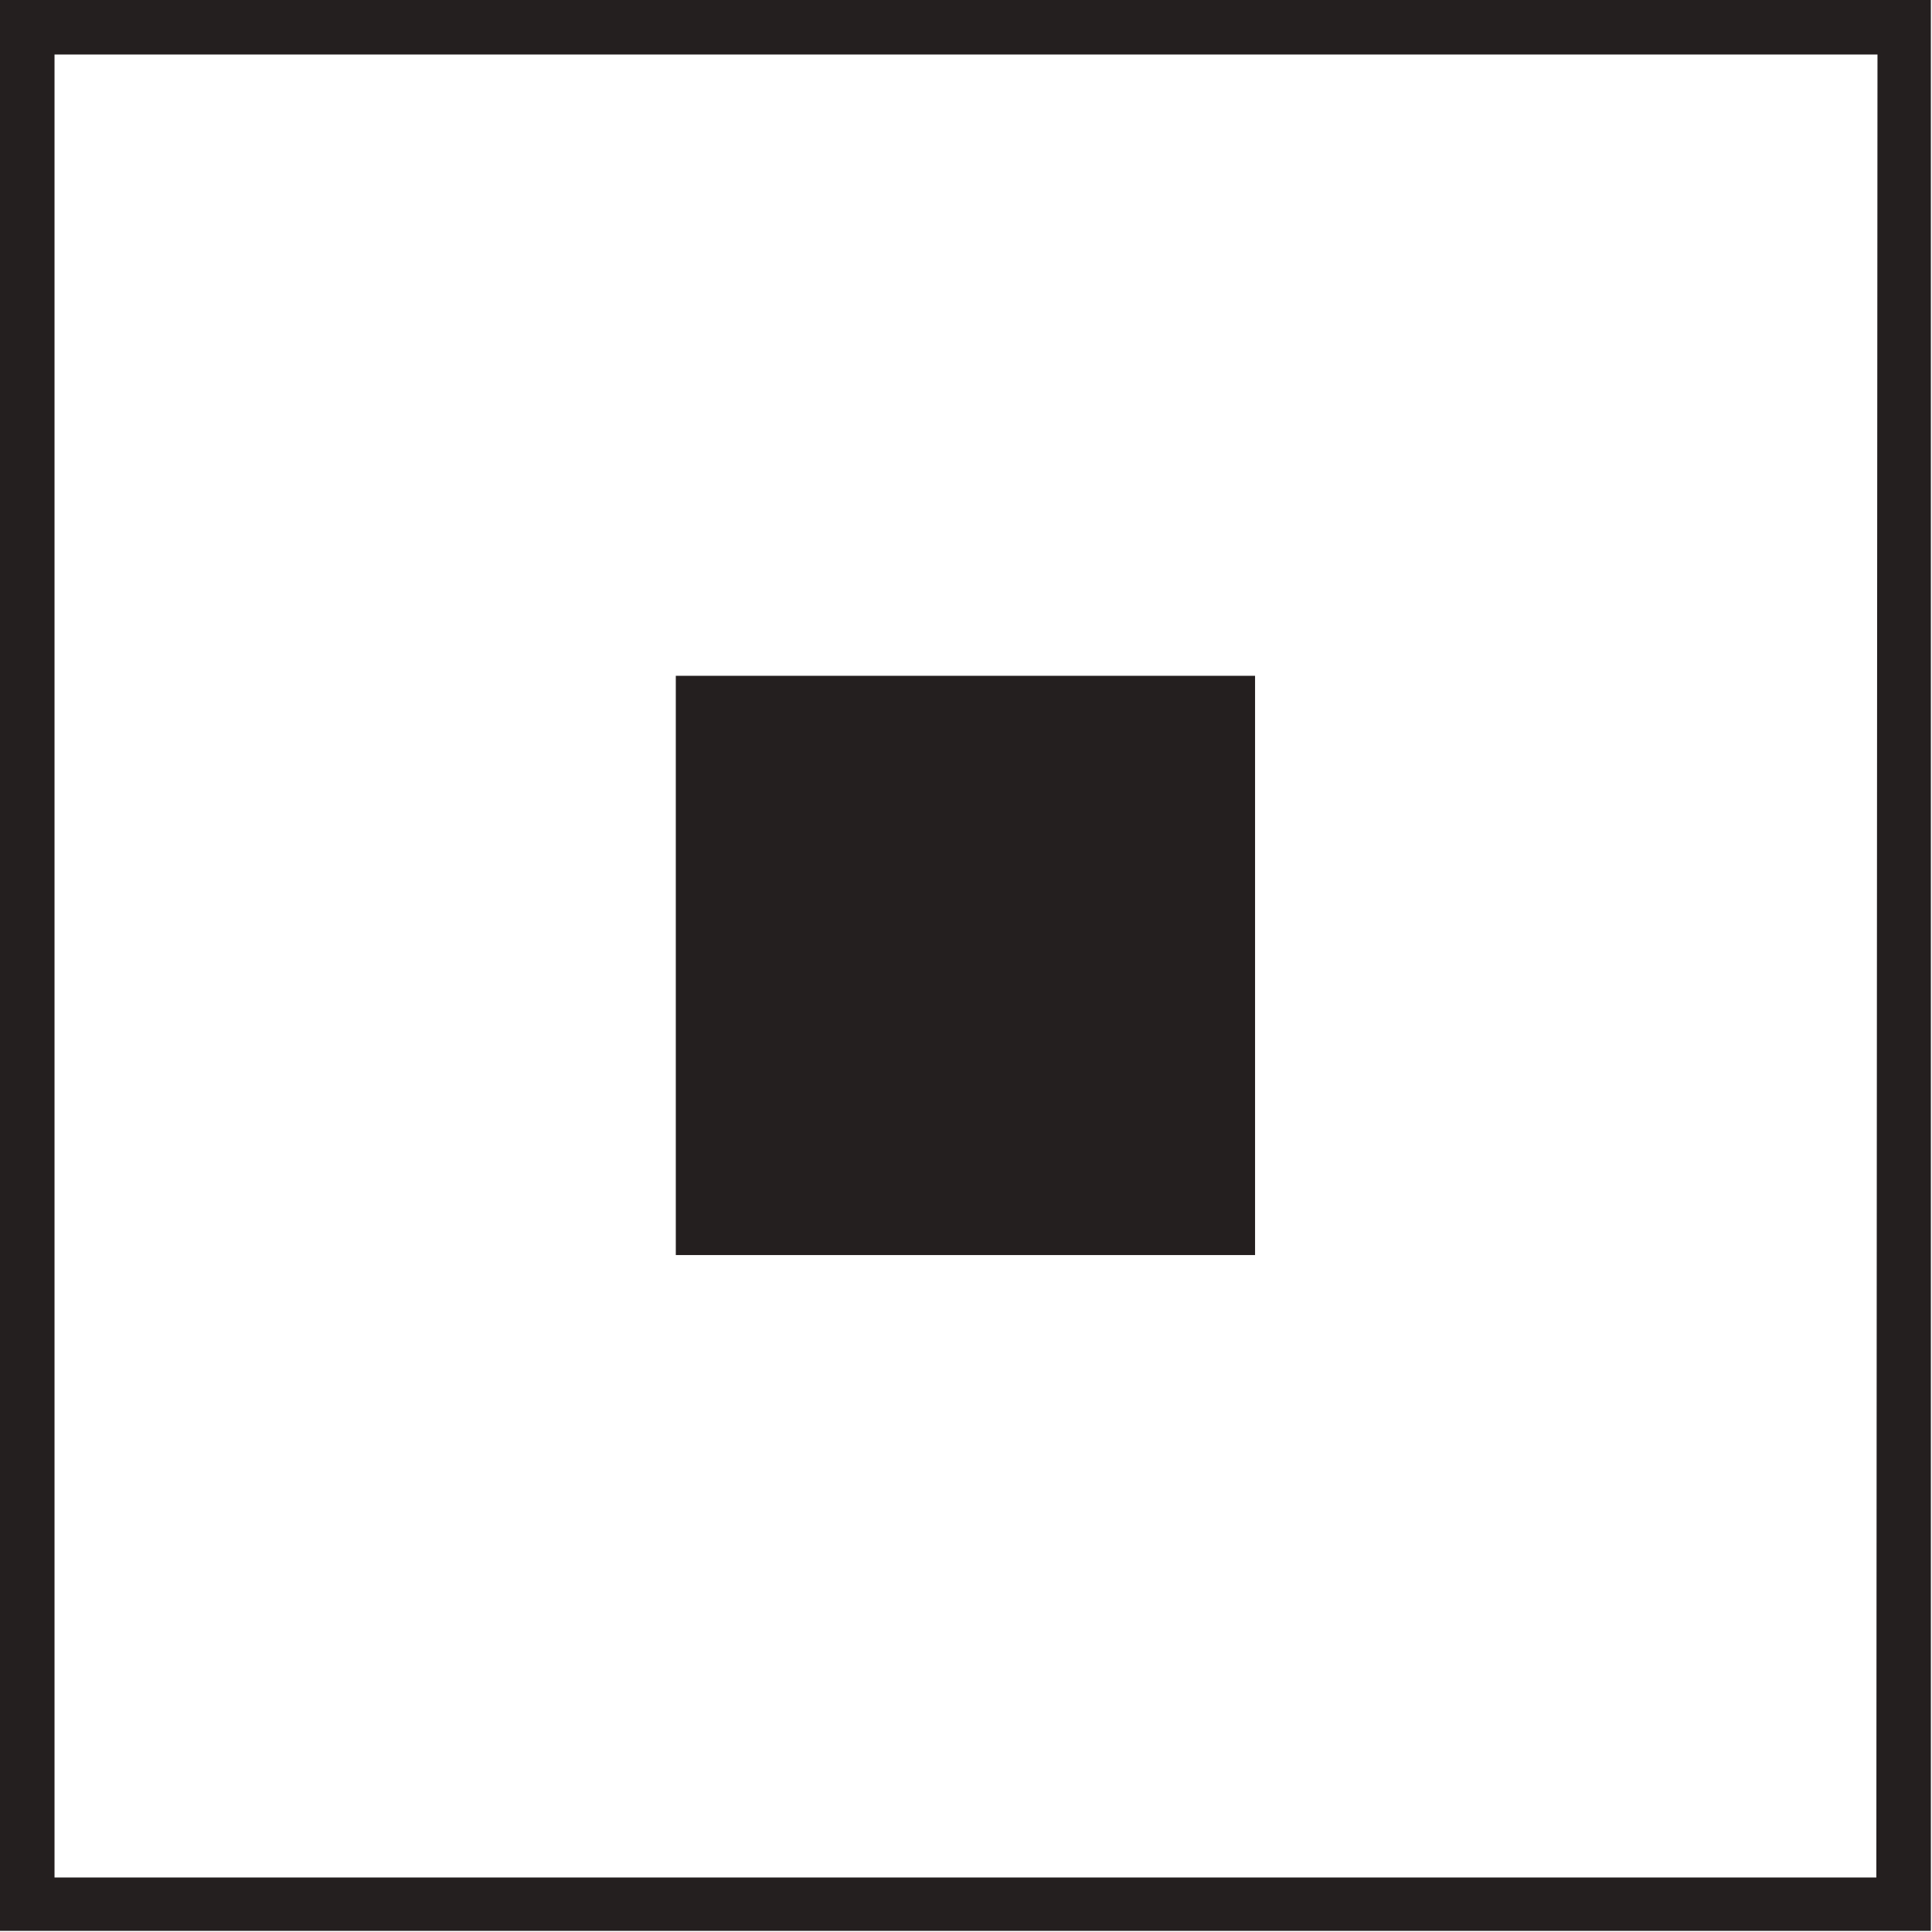
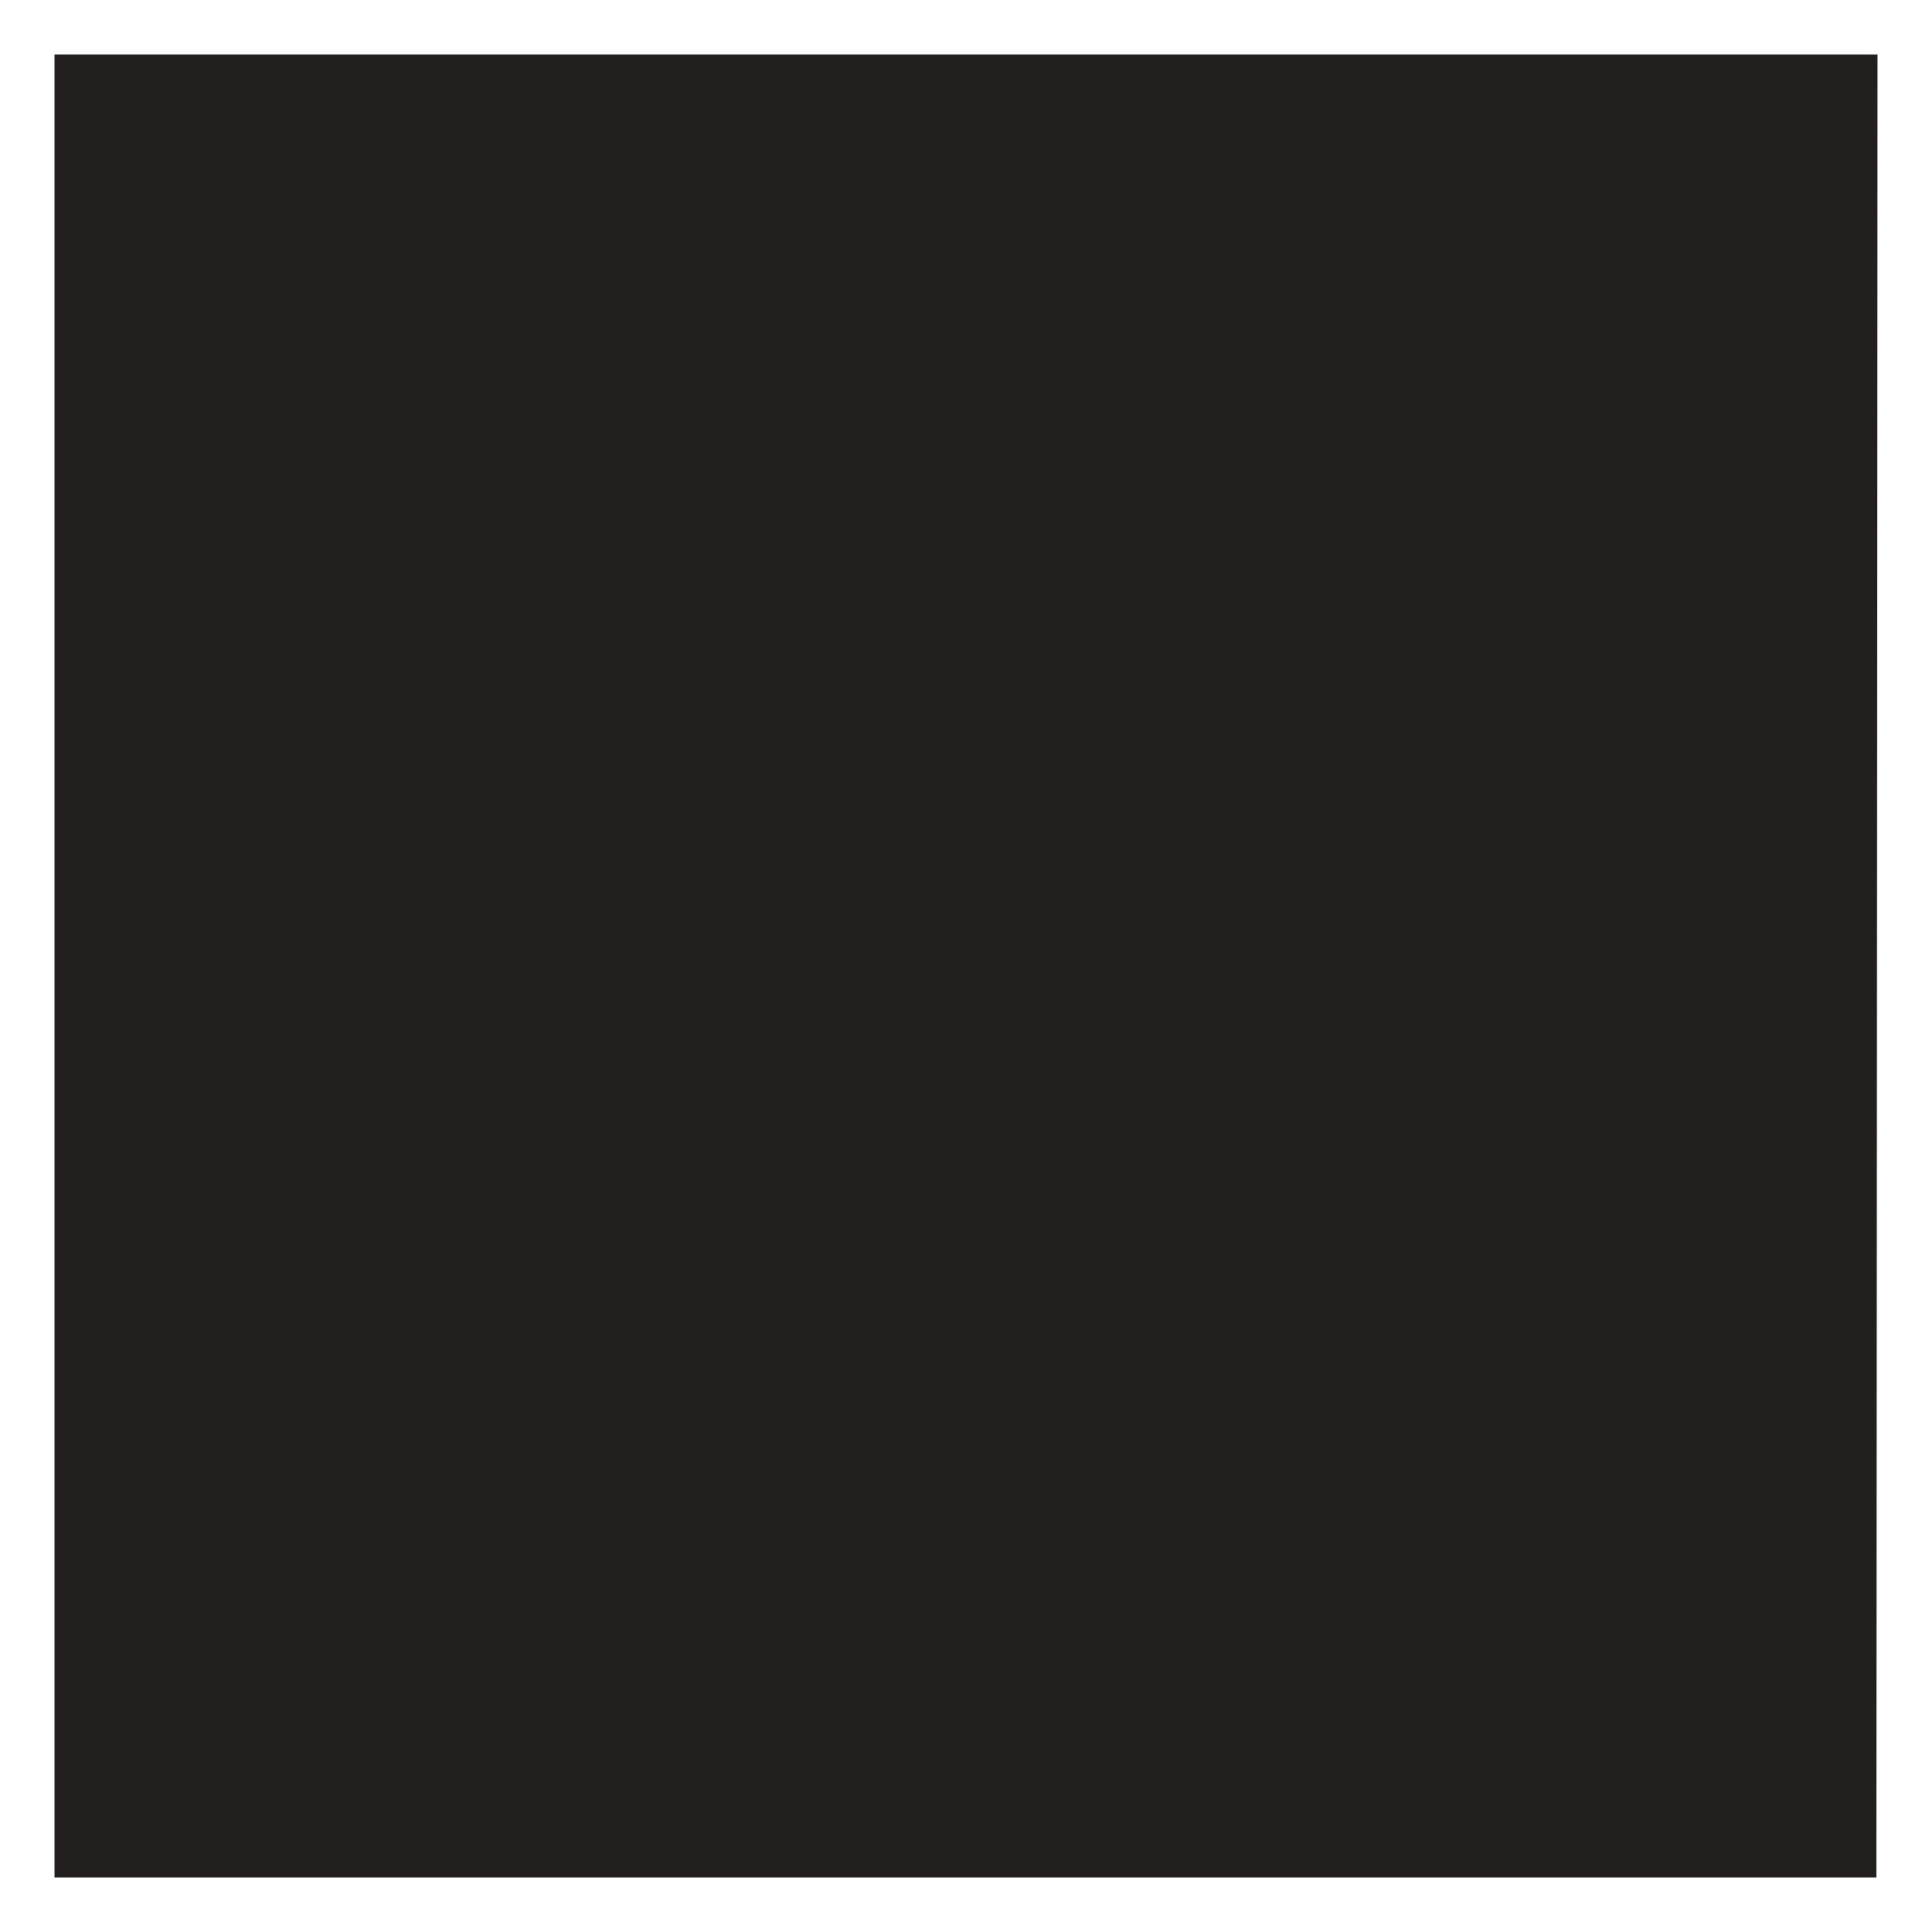
<svg xmlns="http://www.w3.org/2000/svg" id="Capa_1" data-name="Capa 1" viewBox="0 0 17.01 17.01">
  <defs>
    <style>.cls-1{fill:#241f1f;}</style>
  </defs>
-   <path class="cls-1" d="M17,0H0V17H17Zm-.48,16.53H.48V.48H16.53Z" />
-   <rect class="cls-1" x="5.95" y="5.95" width="5.1" height="5.1" />
+   <path class="cls-1" d="M17,0H0H17Zm-.48,16.53H.48V.48H16.53Z" />
</svg>